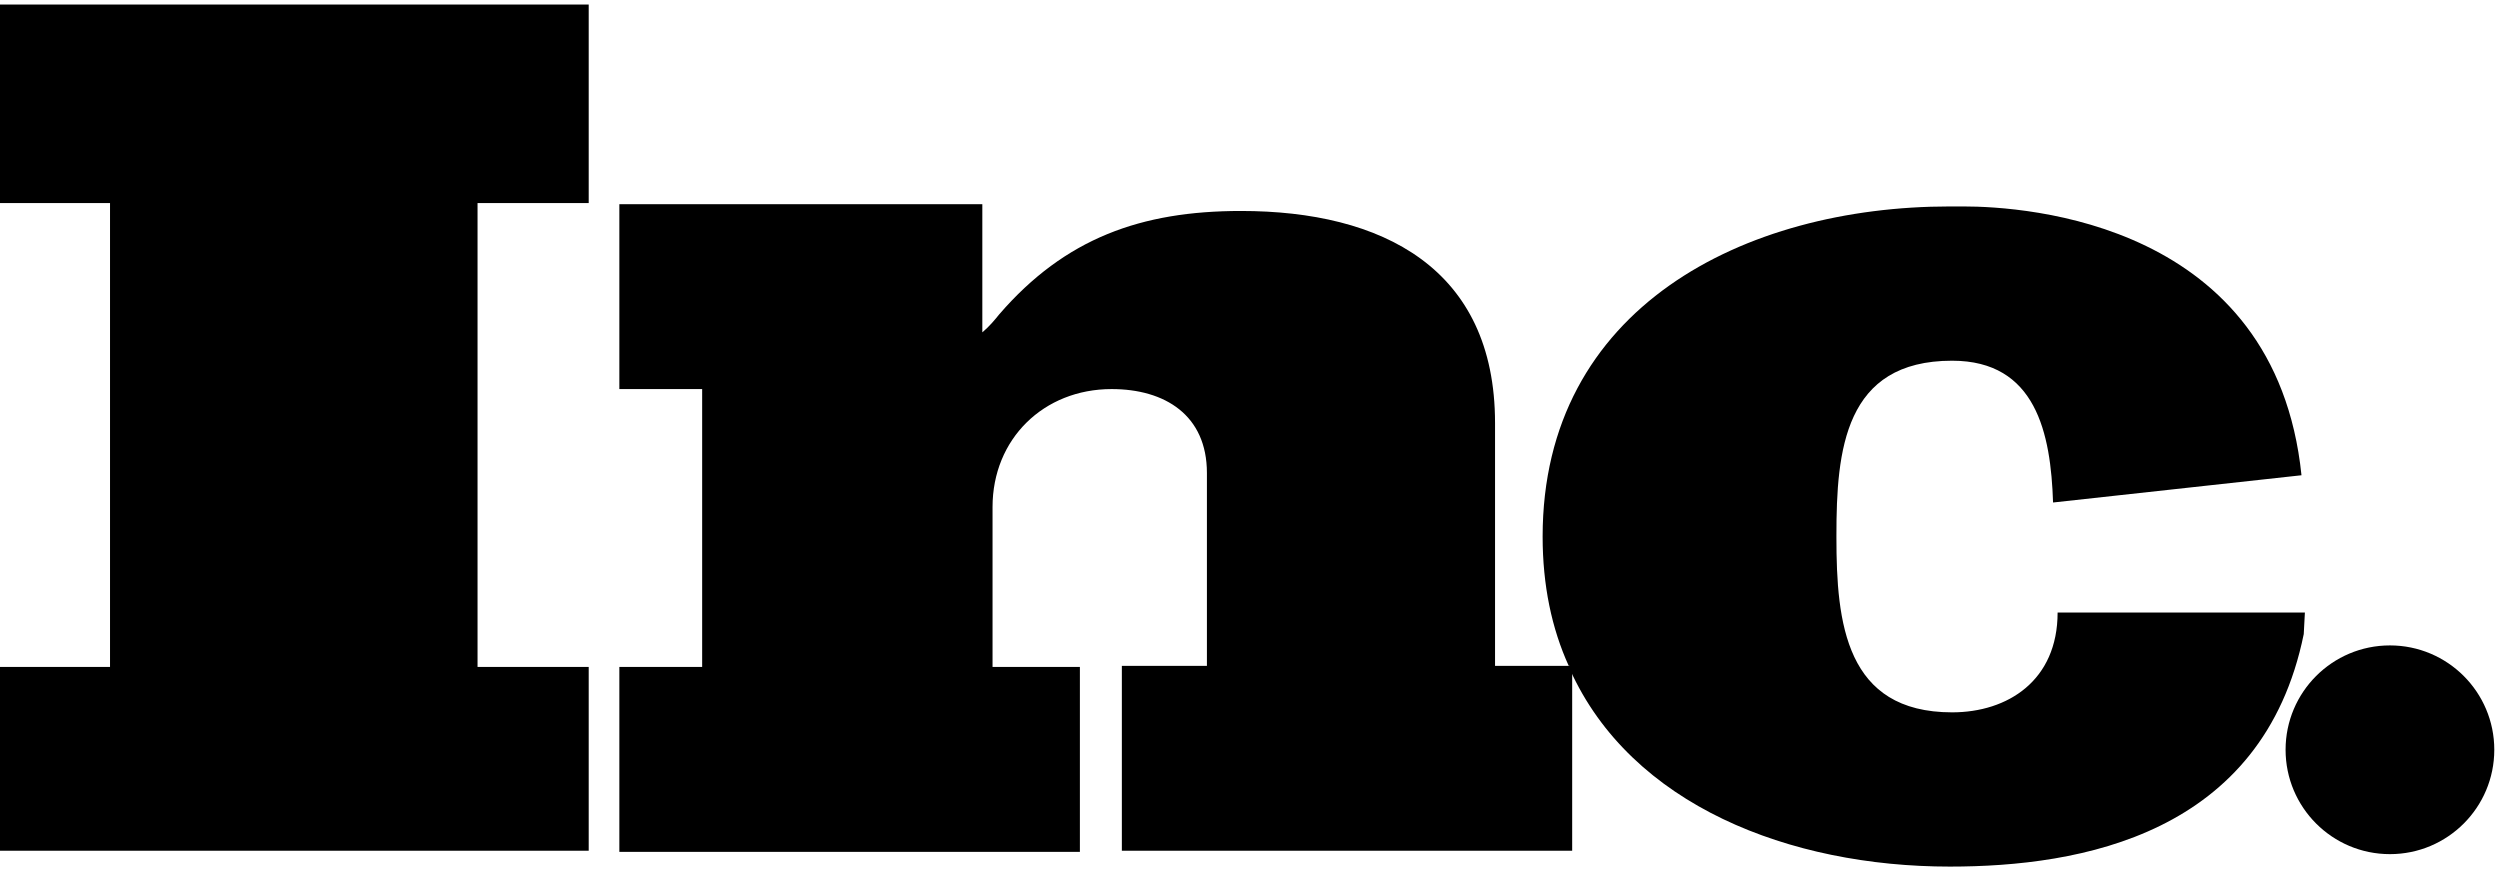
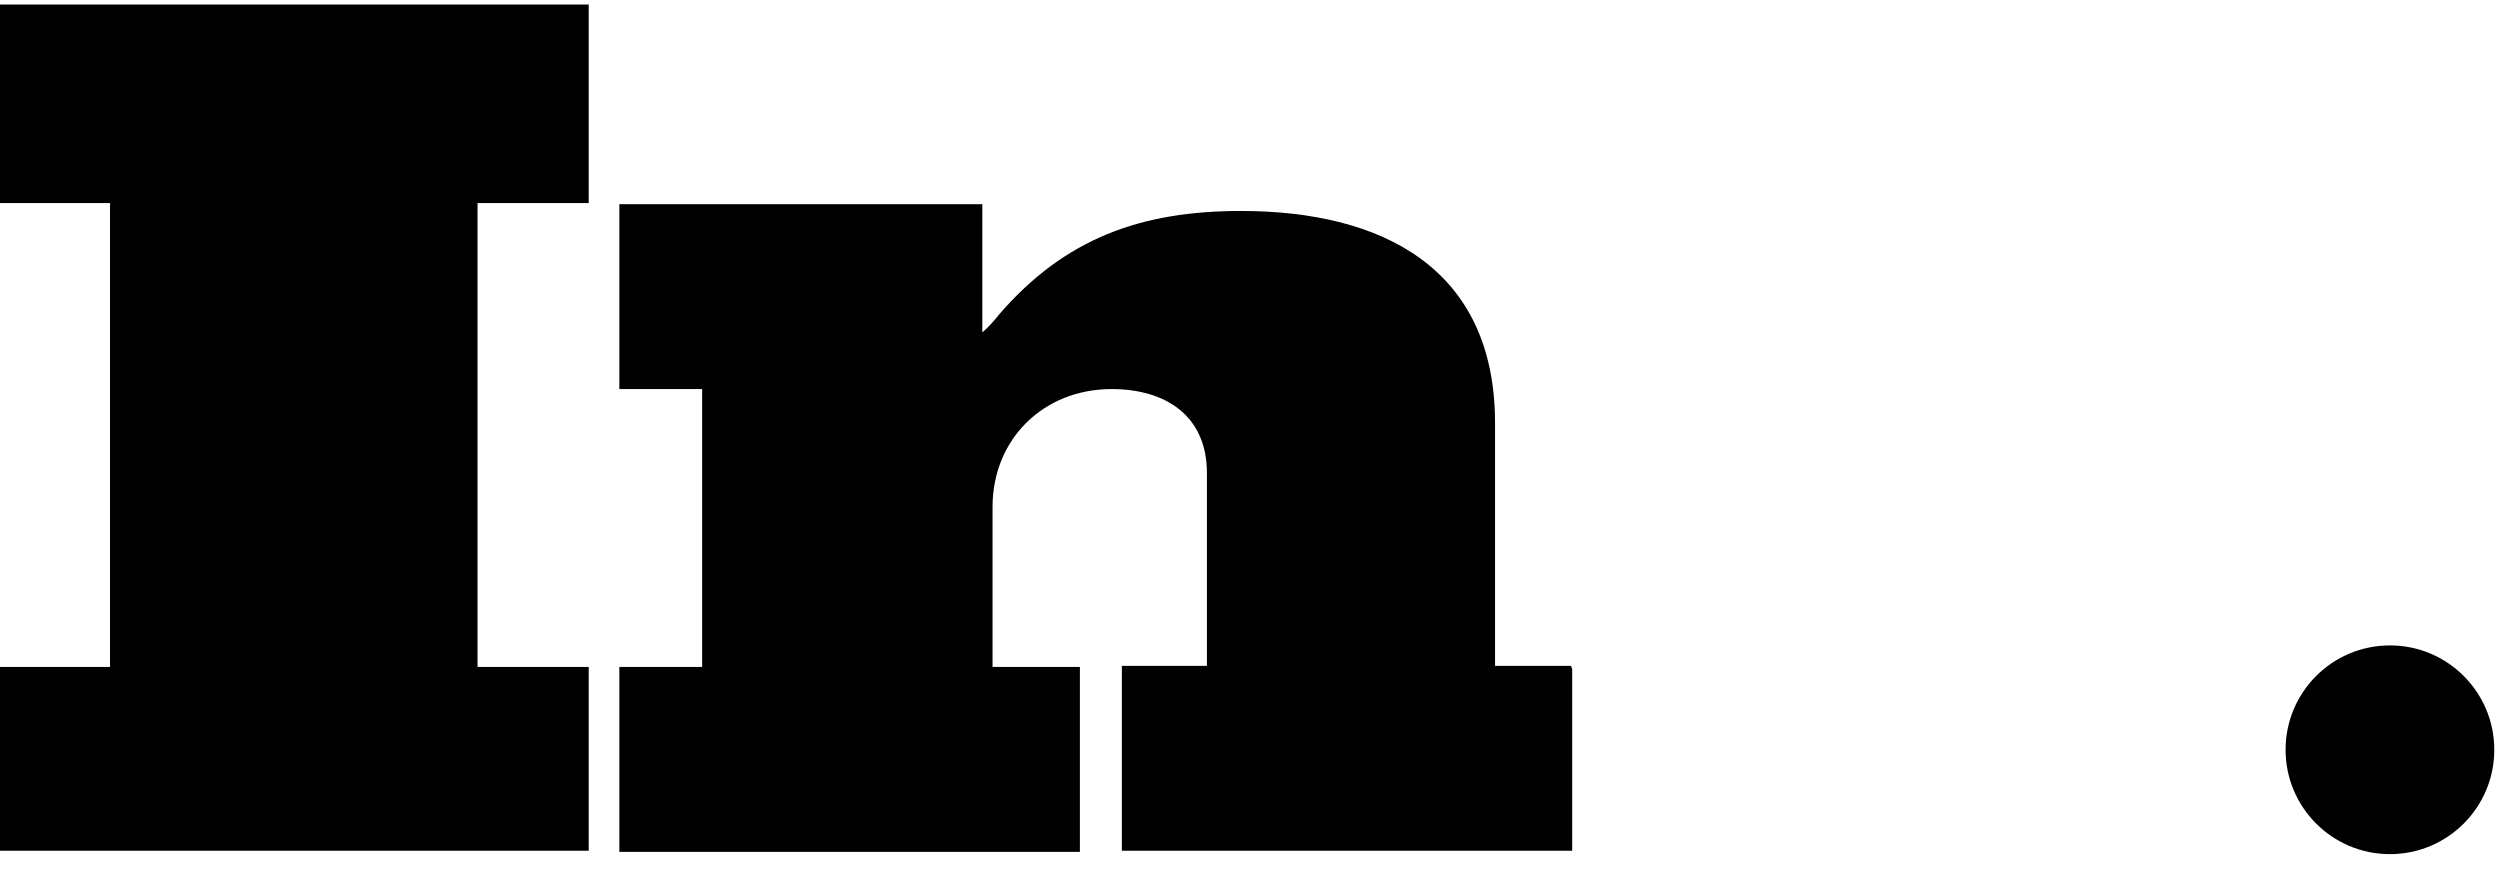
<svg xmlns="http://www.w3.org/2000/svg" width="116" height="41" viewBox="0 0 116 41" fill="none">
  <g clip-path="url(#clip0_175_475)">
    <path d="M0 9.421H5.105V30.947H0V39.474H27.316V30.947H22.158V9.421H27.316V0.21H0V9.421Z" fill="black" />
    <path d="M69.37 30.947V19.631C69.37 12.421 64.107 9.789 57.58 9.789C52.949 9.789 49.422 11.053 46.37 14.579C46.159 14.842 45.896 15.158 45.58 15.421V9.474H28.738V18.053H32.58V30.947H28.738V39.526H50.107V30.947H46.054V23.526C46.054 20.368 48.422 18.053 51.58 18.053C54.054 18.053 56.001 19.263 56.001 21.947V30.895H52.054V39.474H72.949V31.053C72.949 31 72.896 30.947 72.896 30.895H69.37V30.947Z" fill="black" />
-     <path d="M106.947 28.421H95.841H95.473C95.473 31.579 93.157 33.053 90.578 33.053C85.631 33.053 85.21 28.895 85.21 24.947V24.842C85.21 20.895 85.578 16.737 90.578 16.737C94.473 16.737 95.157 20.105 95.262 23.316L106.789 22.052C105.578 10.316 93.999 9.579 91.104 9.579C90.683 9.579 90.473 9.579 90.473 9.579C80.947 9.579 71.578 14.263 71.578 24.895C71.578 27.158 71.999 29.158 72.789 30.895H72.841V31.052C75.683 37.368 83.052 40.21 90.473 40.21C96.525 40.21 104.999 38.737 106.894 29.421L106.947 28.421Z" fill="black" />
    <path d="M110.893 39.632C113.567 39.632 115.735 37.464 115.735 34.789C115.735 32.115 113.567 29.947 110.893 29.947C108.219 29.947 106.051 32.115 106.051 34.789C106.051 37.464 108.219 39.632 110.893 39.632Z" fill="black" />
  </g>
  <defs>
    <clipPath id="clip0_175_475">
      <rect width="115.789" height="40" fill="white" transform="translate(0 0.21)" />
    </clipPath>
  </defs>
</svg>